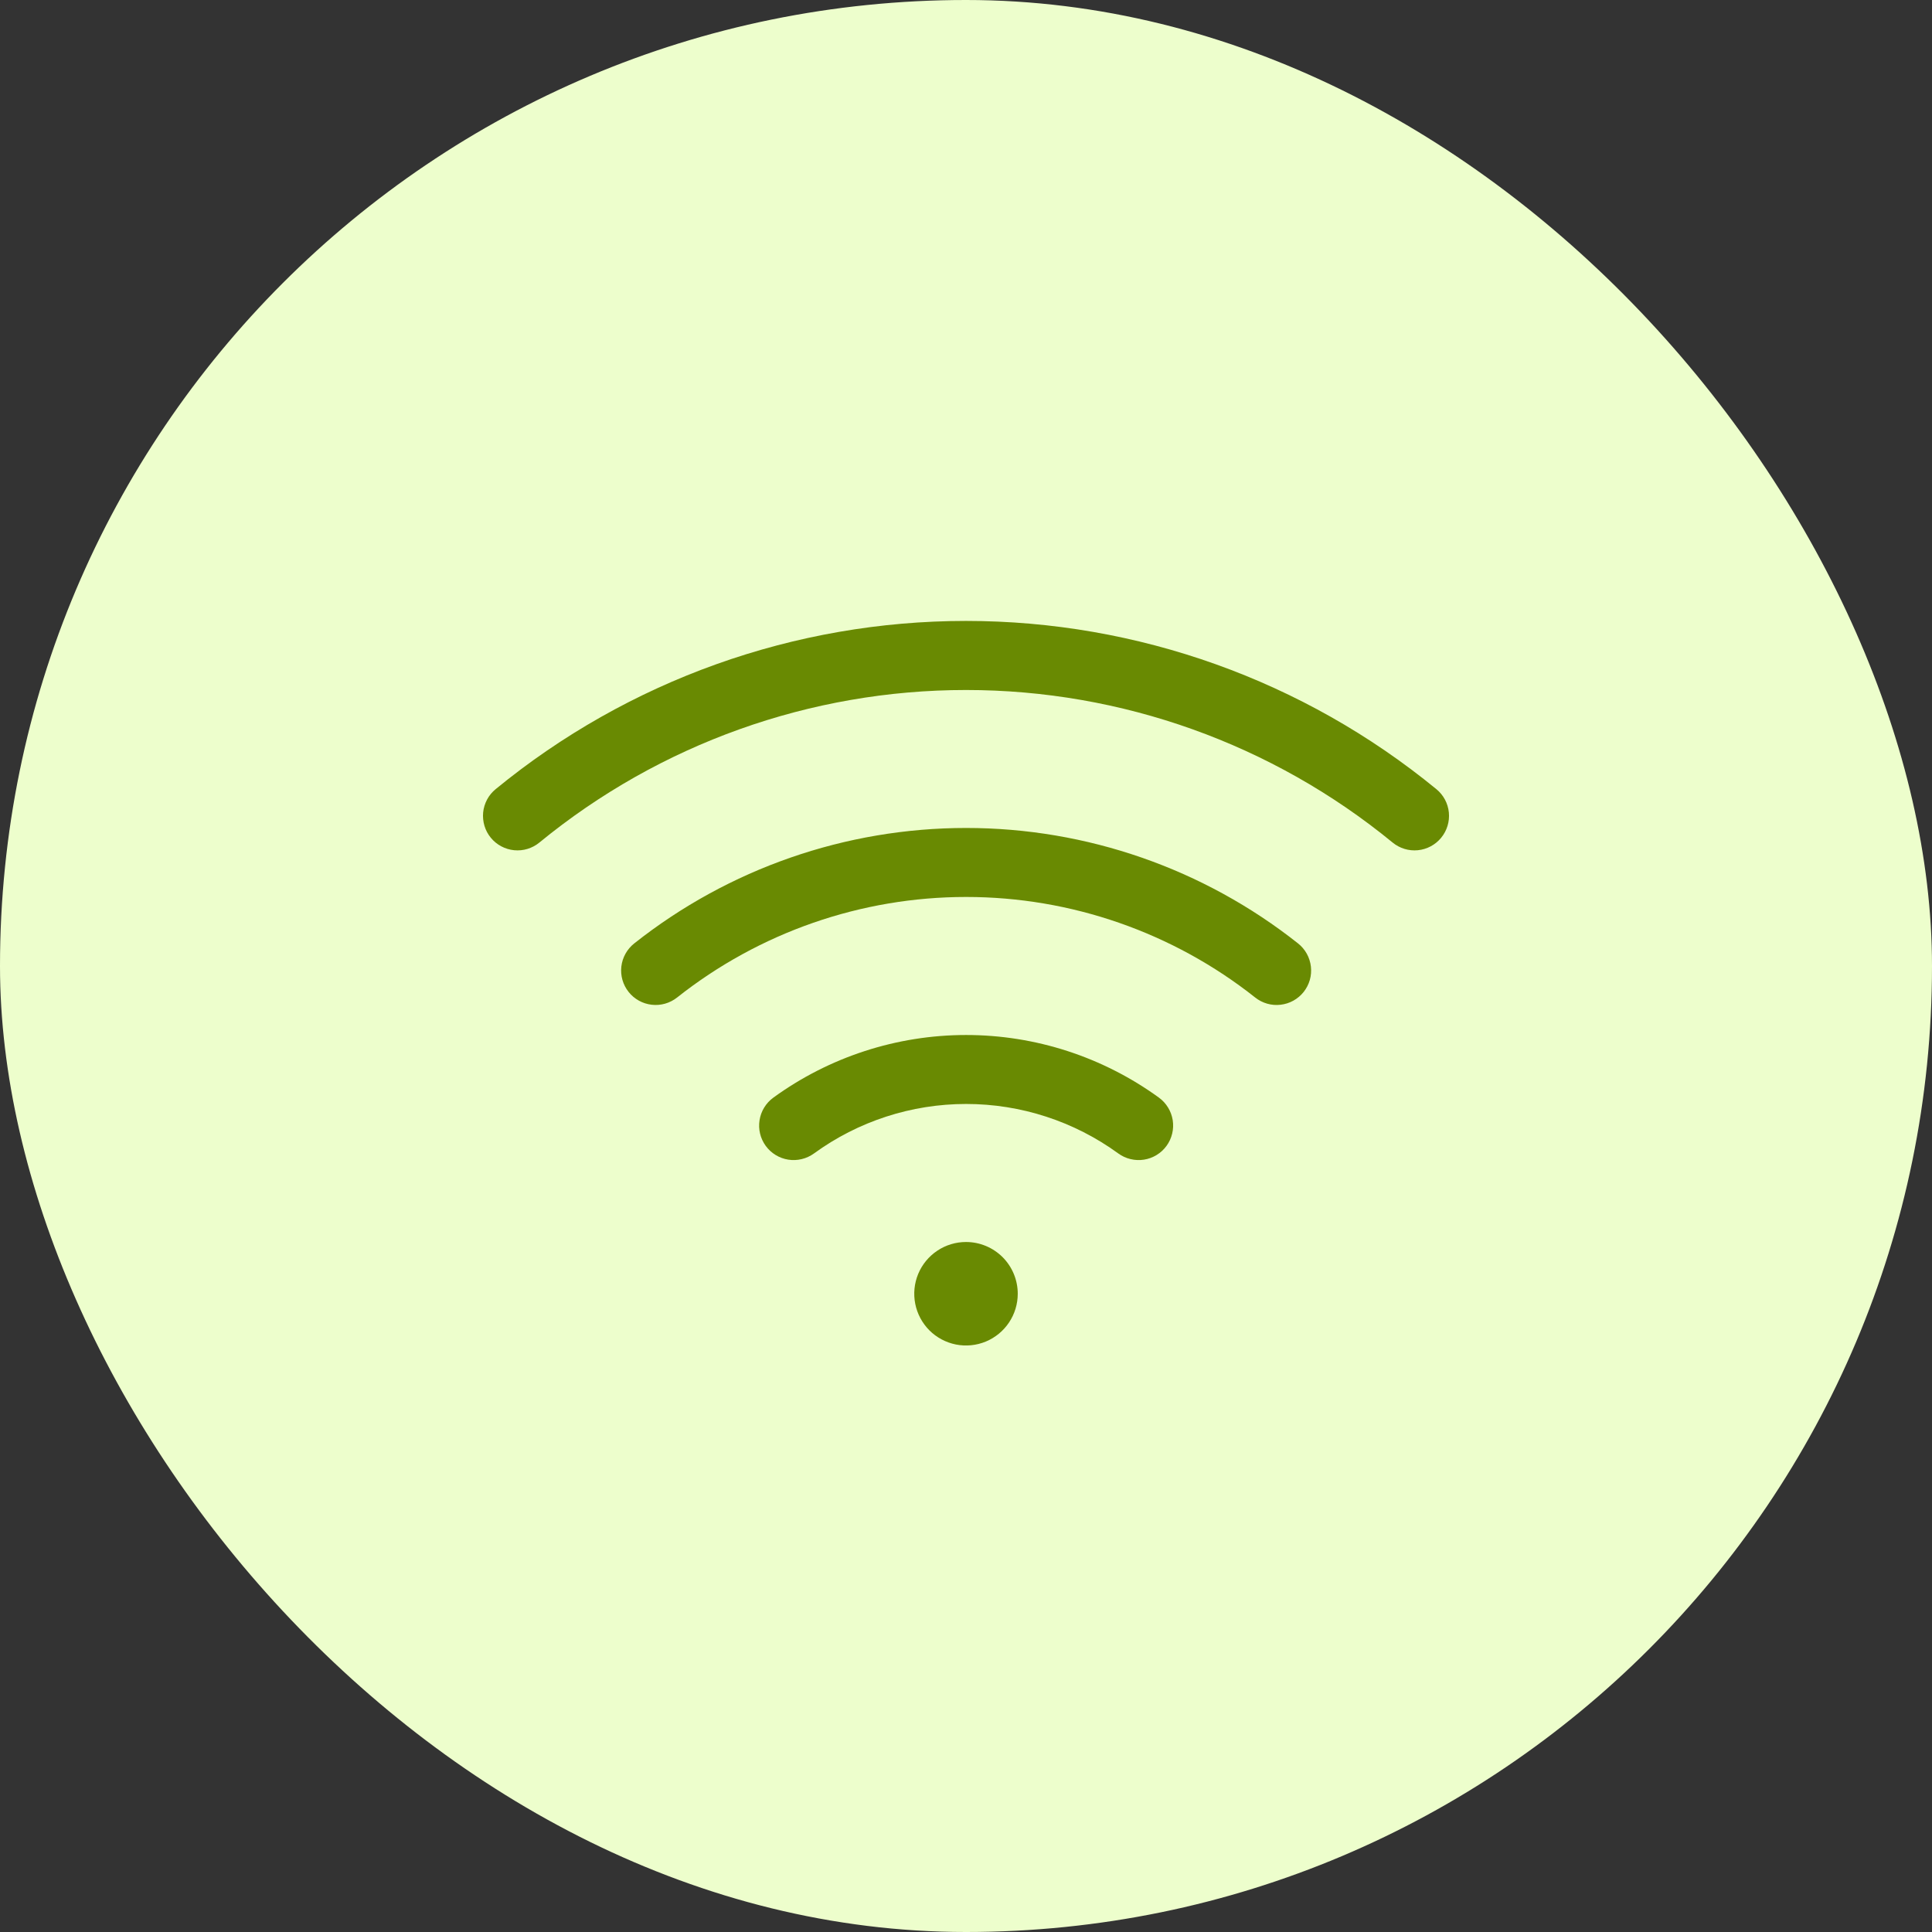
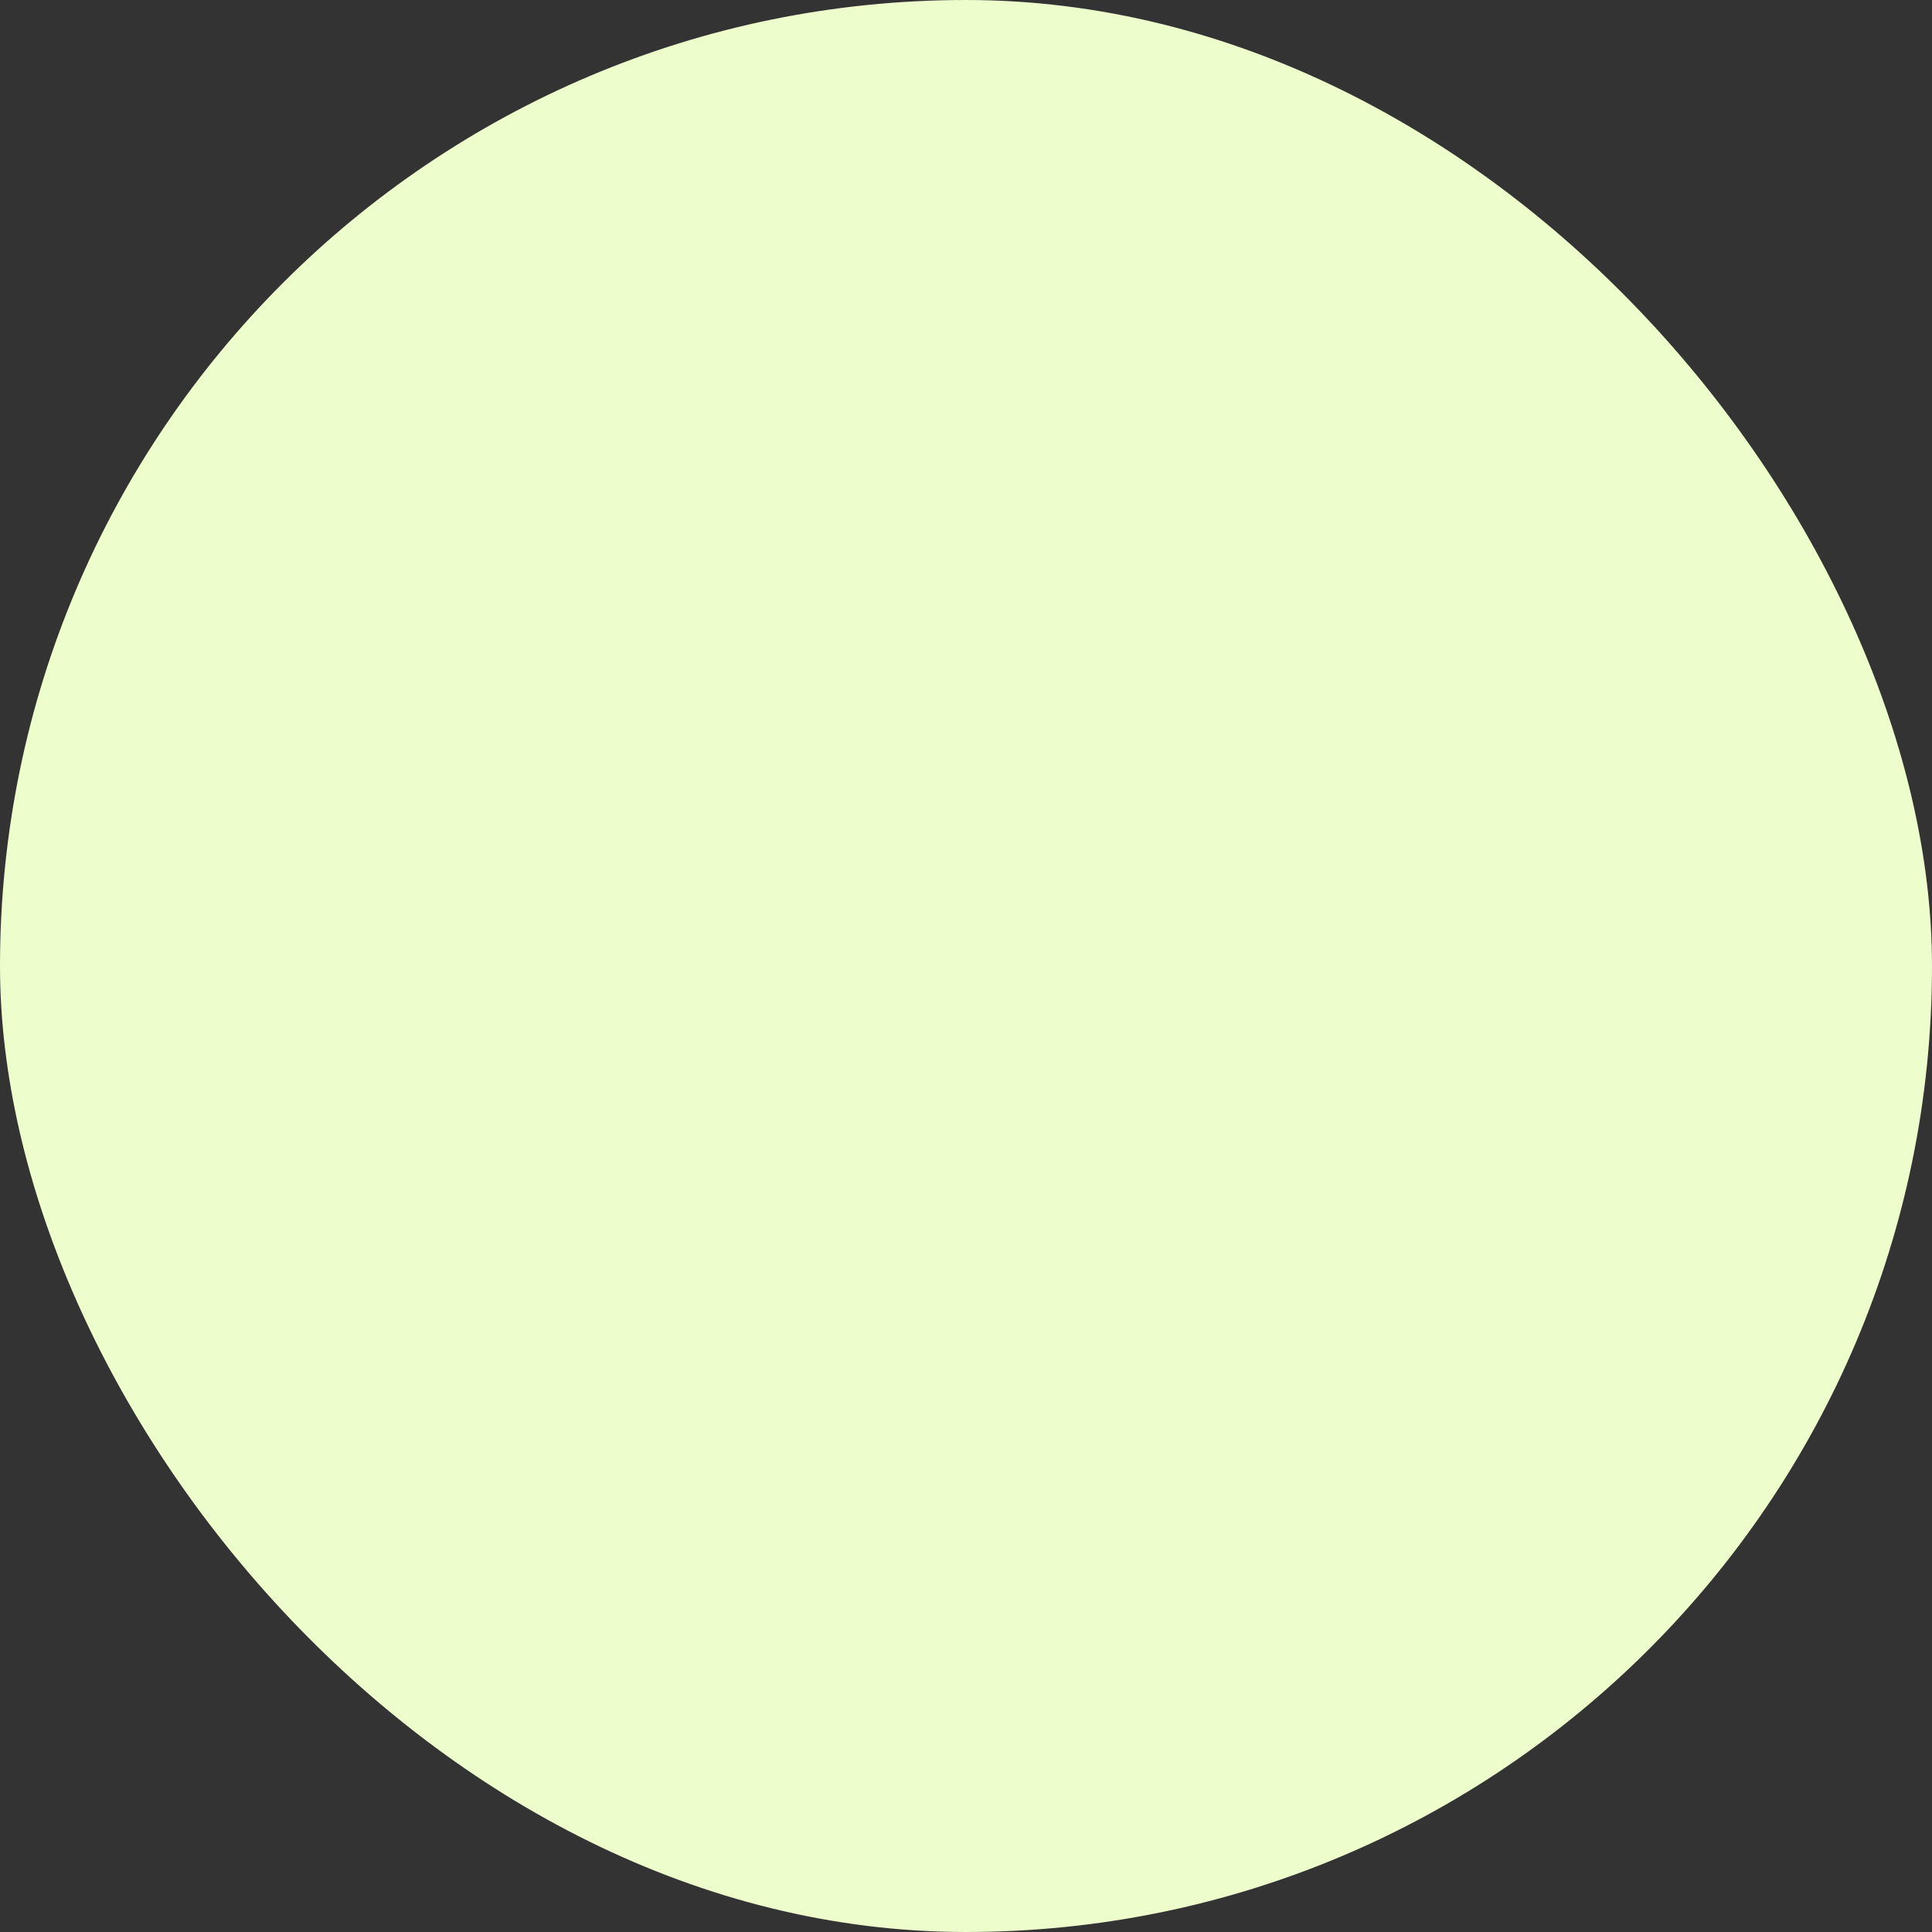
<svg xmlns="http://www.w3.org/2000/svg" width="56" height="56" viewBox="0 0 56 56" fill="none">
  <rect x="0" y="0" width="56" height="56" fill="#333333" stroke="none" />
  <rect width="56" height="56" rx="28" fill="#EDFECC" />
-   <path d="M29.5 37.5C29.5 37.797 29.412 38.087 29.247 38.333C29.082 38.58 28.848 38.772 28.574 38.886C28.3 38.999 27.998 39.029 27.707 38.971C27.416 38.913 27.149 38.77 26.939 38.561C26.73 38.351 26.587 38.084 26.529 37.793C26.471 37.502 26.501 37.2 26.614 36.926C26.728 36.652 26.92 36.418 27.167 36.253C27.413 36.088 27.703 36 28 36C28.398 36 28.779 36.158 29.061 36.439C29.342 36.721 29.5 37.102 29.5 37.5ZM41.635 22.875C37.791 19.722 32.972 17.998 28 17.998C23.028 17.998 18.209 19.722 14.365 22.875C14.264 22.958 14.179 23.061 14.117 23.177C14.056 23.293 14.017 23.42 14.004 23.55C13.992 23.681 14.005 23.813 14.043 23.939C14.081 24.065 14.143 24.182 14.227 24.283C14.31 24.385 14.413 24.469 14.529 24.531C14.645 24.593 14.772 24.631 14.902 24.644C15.166 24.67 15.43 24.59 15.635 24.421C19.122 21.562 23.491 20 28 20C32.509 20 36.879 21.562 40.365 24.421C40.57 24.59 40.834 24.67 41.098 24.644C41.362 24.618 41.605 24.488 41.773 24.283C41.941 24.078 42.022 23.814 41.996 23.55C41.97 23.286 41.84 23.043 41.635 22.875ZM37.625 27.346C34.887 25.178 31.496 23.999 28.004 23.999C24.511 23.999 21.121 25.178 18.383 27.346C18.175 27.511 18.041 27.752 18.01 28.015C17.98 28.279 18.055 28.543 18.22 28.751C18.385 28.959 18.625 29.093 18.889 29.123C19.152 29.154 19.417 29.078 19.625 28.914C22.01 27.026 24.962 25.999 28.004 25.999C31.045 25.999 33.998 27.026 36.383 28.914C36.485 28.995 36.603 29.056 36.73 29.092C36.856 29.128 36.988 29.139 37.119 29.123C37.249 29.108 37.375 29.068 37.49 29.004C37.605 28.94 37.706 28.854 37.788 28.751C37.869 28.648 37.93 28.53 37.966 28.404C38.002 28.278 38.012 28.145 37.997 28.015C37.982 27.885 37.941 27.758 37.878 27.644C37.814 27.529 37.728 27.428 37.625 27.346ZM33.593 31.816C31.968 30.636 30.012 30 28.004 30C25.996 30 24.039 30.636 22.415 31.816C22.201 31.972 22.057 32.207 22.016 32.469C21.974 32.731 22.039 32.999 22.195 33.214C22.351 33.428 22.586 33.572 22.848 33.613C23.11 33.654 23.378 33.59 23.593 33.434C24.874 32.501 26.419 31.999 28.004 31.999C29.589 31.999 31.133 32.501 32.415 33.434C32.521 33.511 32.642 33.567 32.769 33.597C32.897 33.628 33.029 33.634 33.159 33.613C33.289 33.593 33.413 33.547 33.526 33.478C33.638 33.41 33.735 33.32 33.812 33.214C33.89 33.108 33.945 32.987 33.976 32.859C34.007 32.732 34.012 32.599 33.992 32.469C33.971 32.34 33.926 32.215 33.857 32.103C33.789 31.991 33.699 31.893 33.593 31.816Z" fill="#698A02" />
</svg>